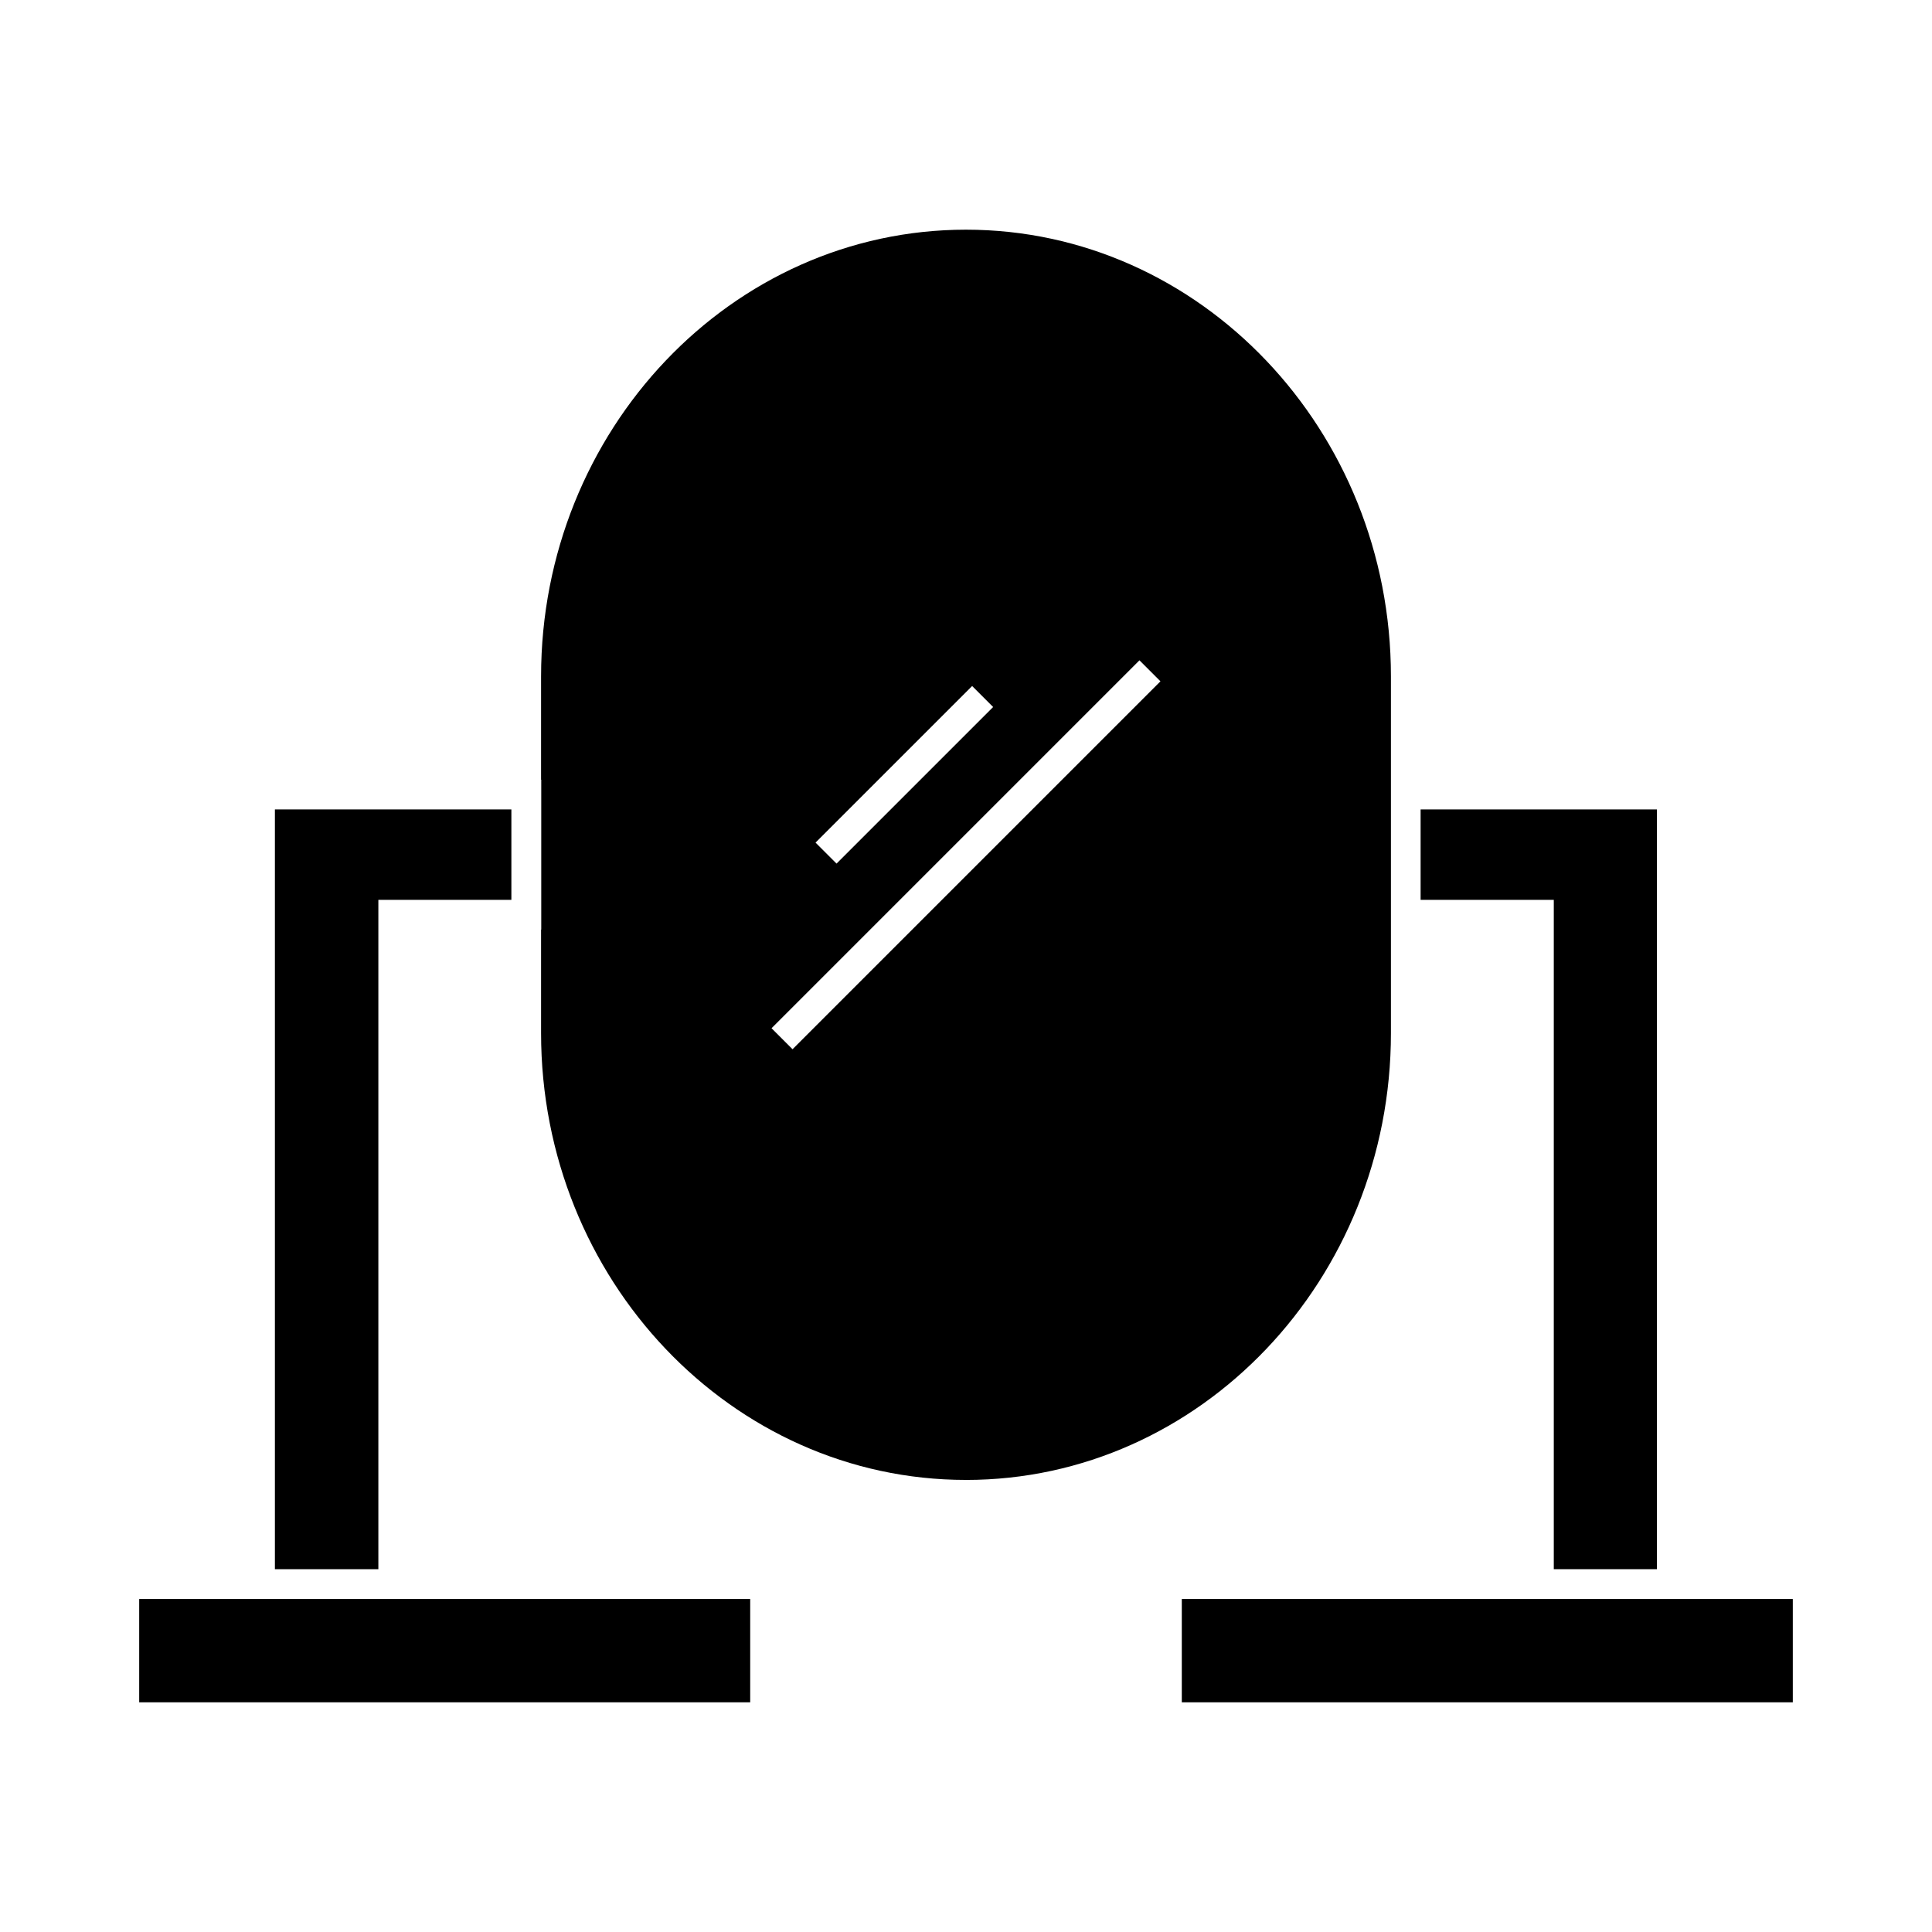
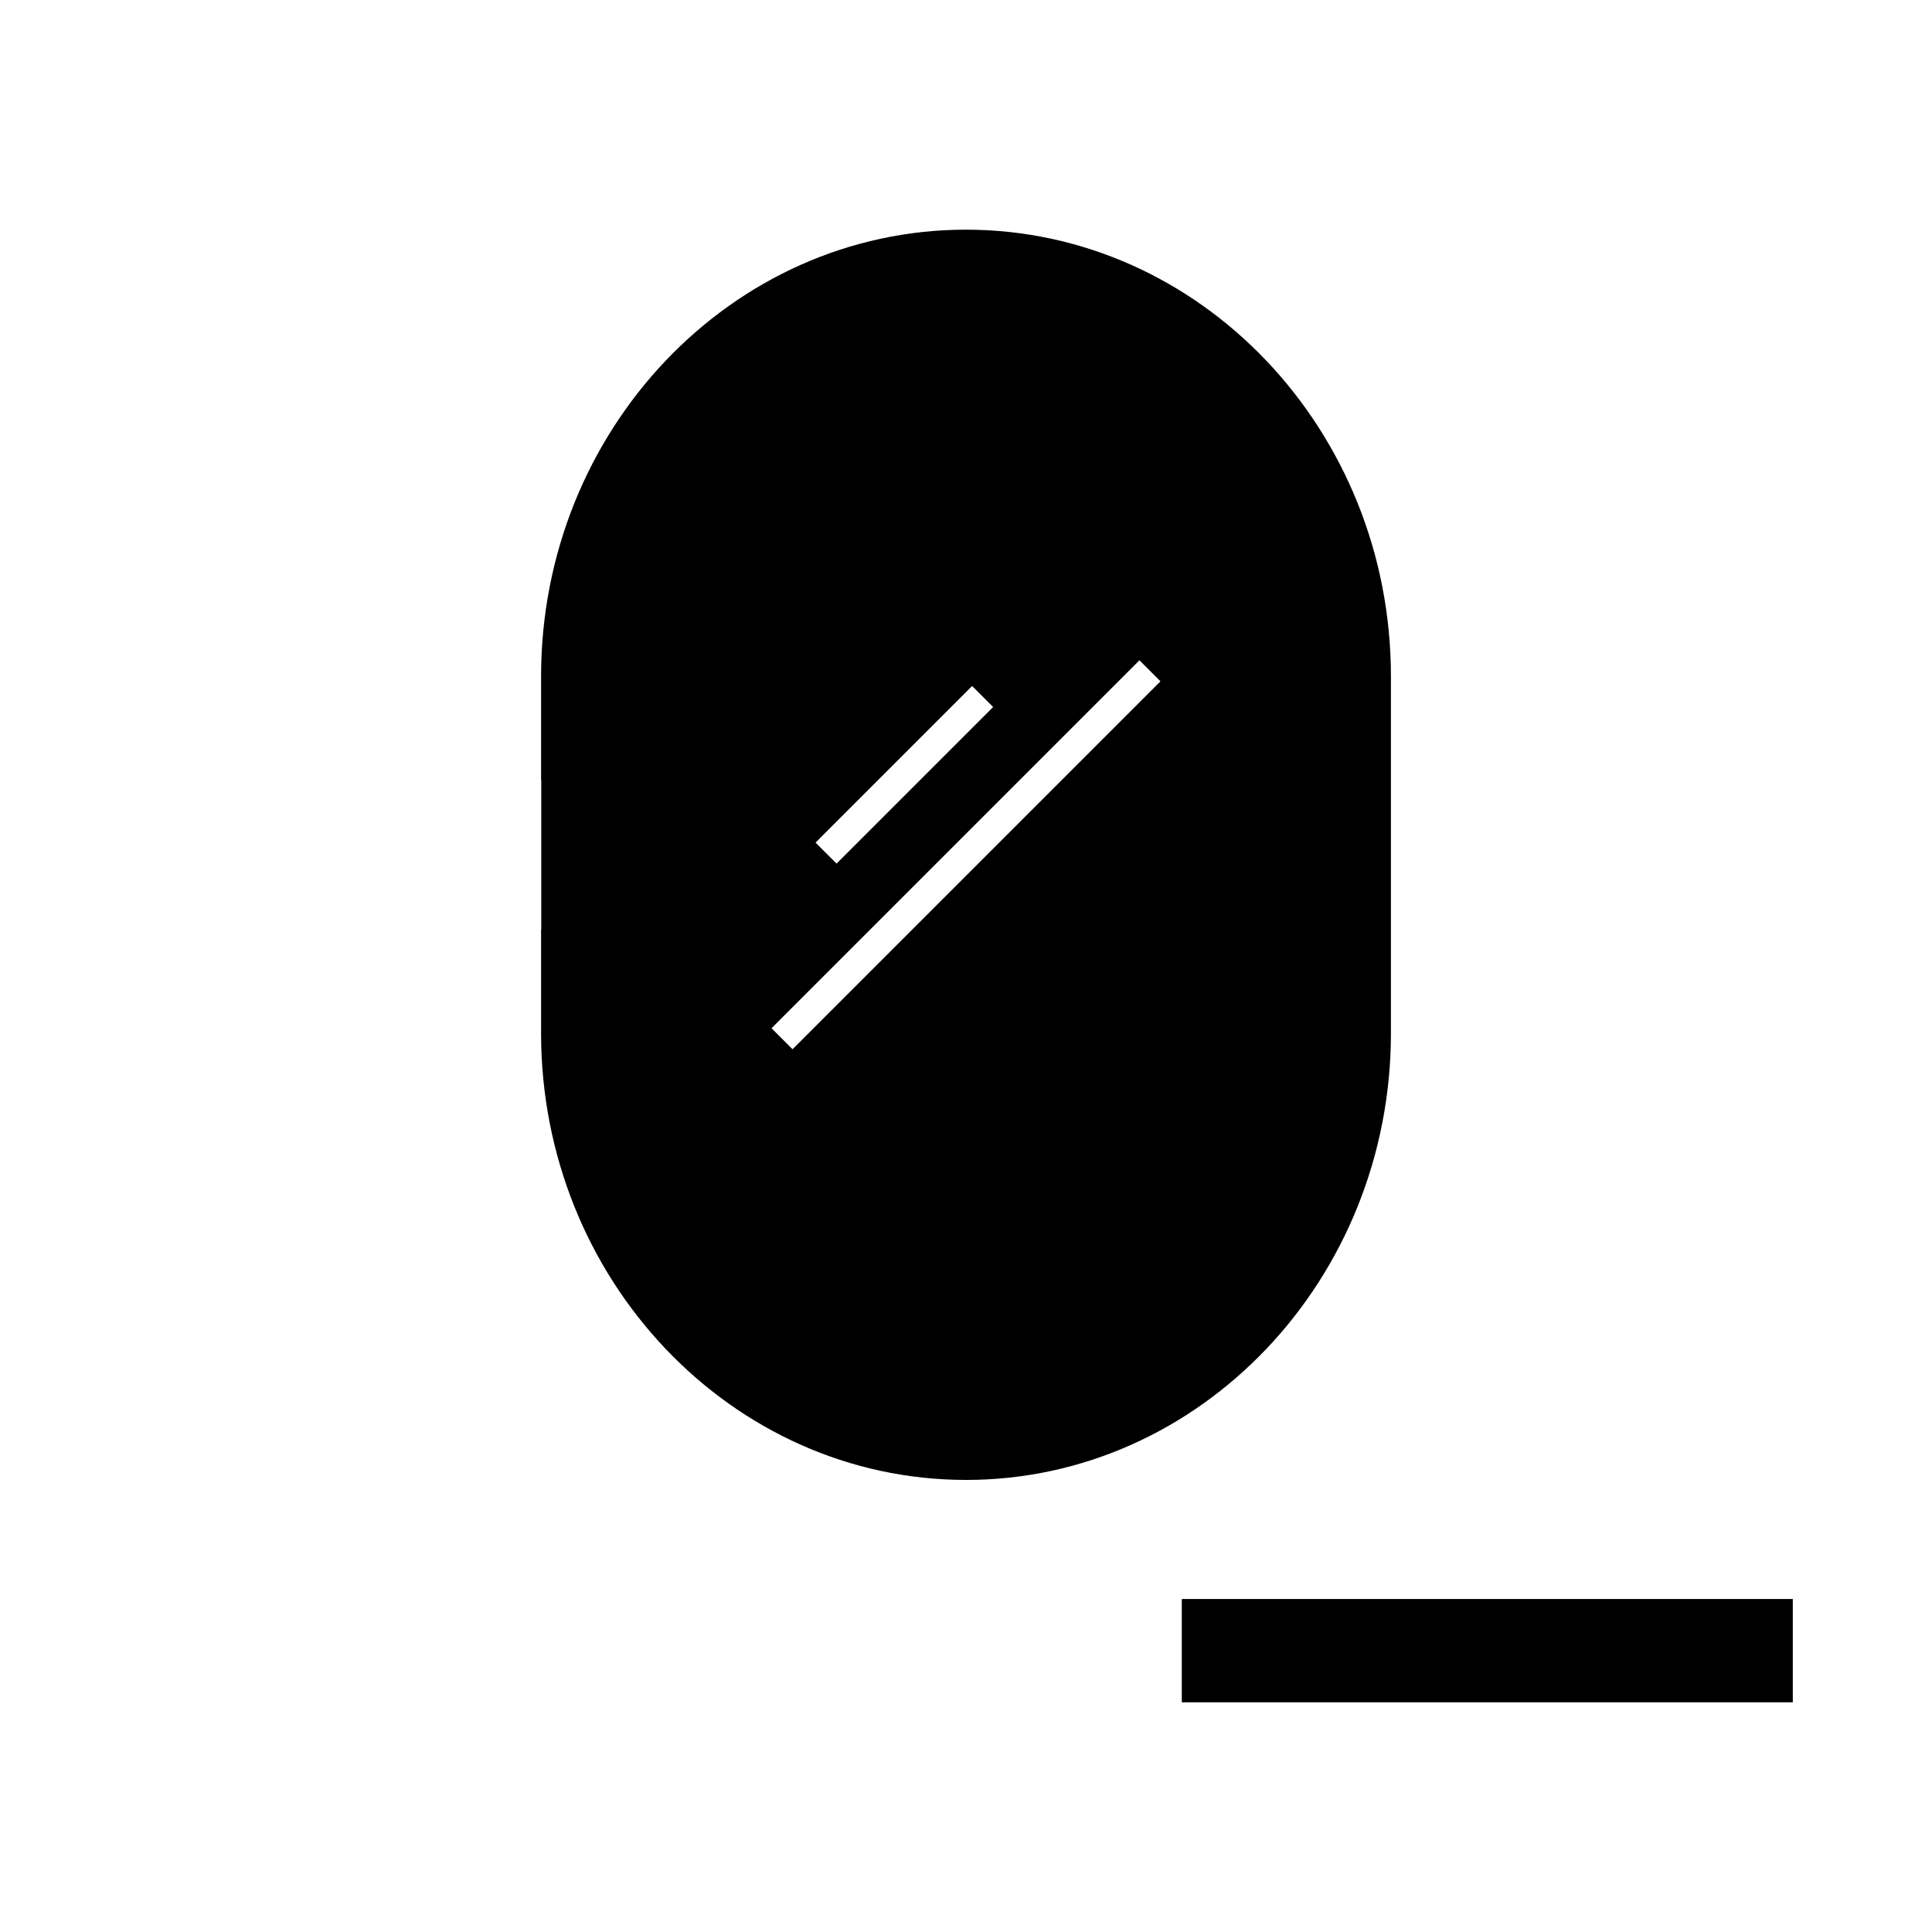
<svg xmlns="http://www.w3.org/2000/svg" fill="#000000" width="800px" height="800px" version="1.1" viewBox="144 144 512 512">
  <g>
-     <path d="m555.77 559.85h27.332v-201.34h-62.625v23.961h35.293z" />
    <path d="m457.19 567.75h161.92v27.379h-161.92z" />
    <path d="m399.99 536.2c62.102 0 112.62-53.113 112.62-118.41v-94.523c0-65.281-50.516-118.4-112.62-118.4-62.086 0-112.6 53.113-112.6 118.4v27.367h0.047v39.707h-0.047v27.453c0 65.289 50.512 118.4 112.6 118.4zm1.637-210.4 5.566 5.566-41.5 41.496-5.566-5.566zm44.34-6.809 5.566 5.566-97.5 97.5-5.566-5.566z" />
-     <path d="m244.27 382.47h35.25v-23.961h-62.668v201.34h27.418z" />
-     <path d="m180.89 567.75h161.92v27.379h-161.92z" />
  </g>
</svg>